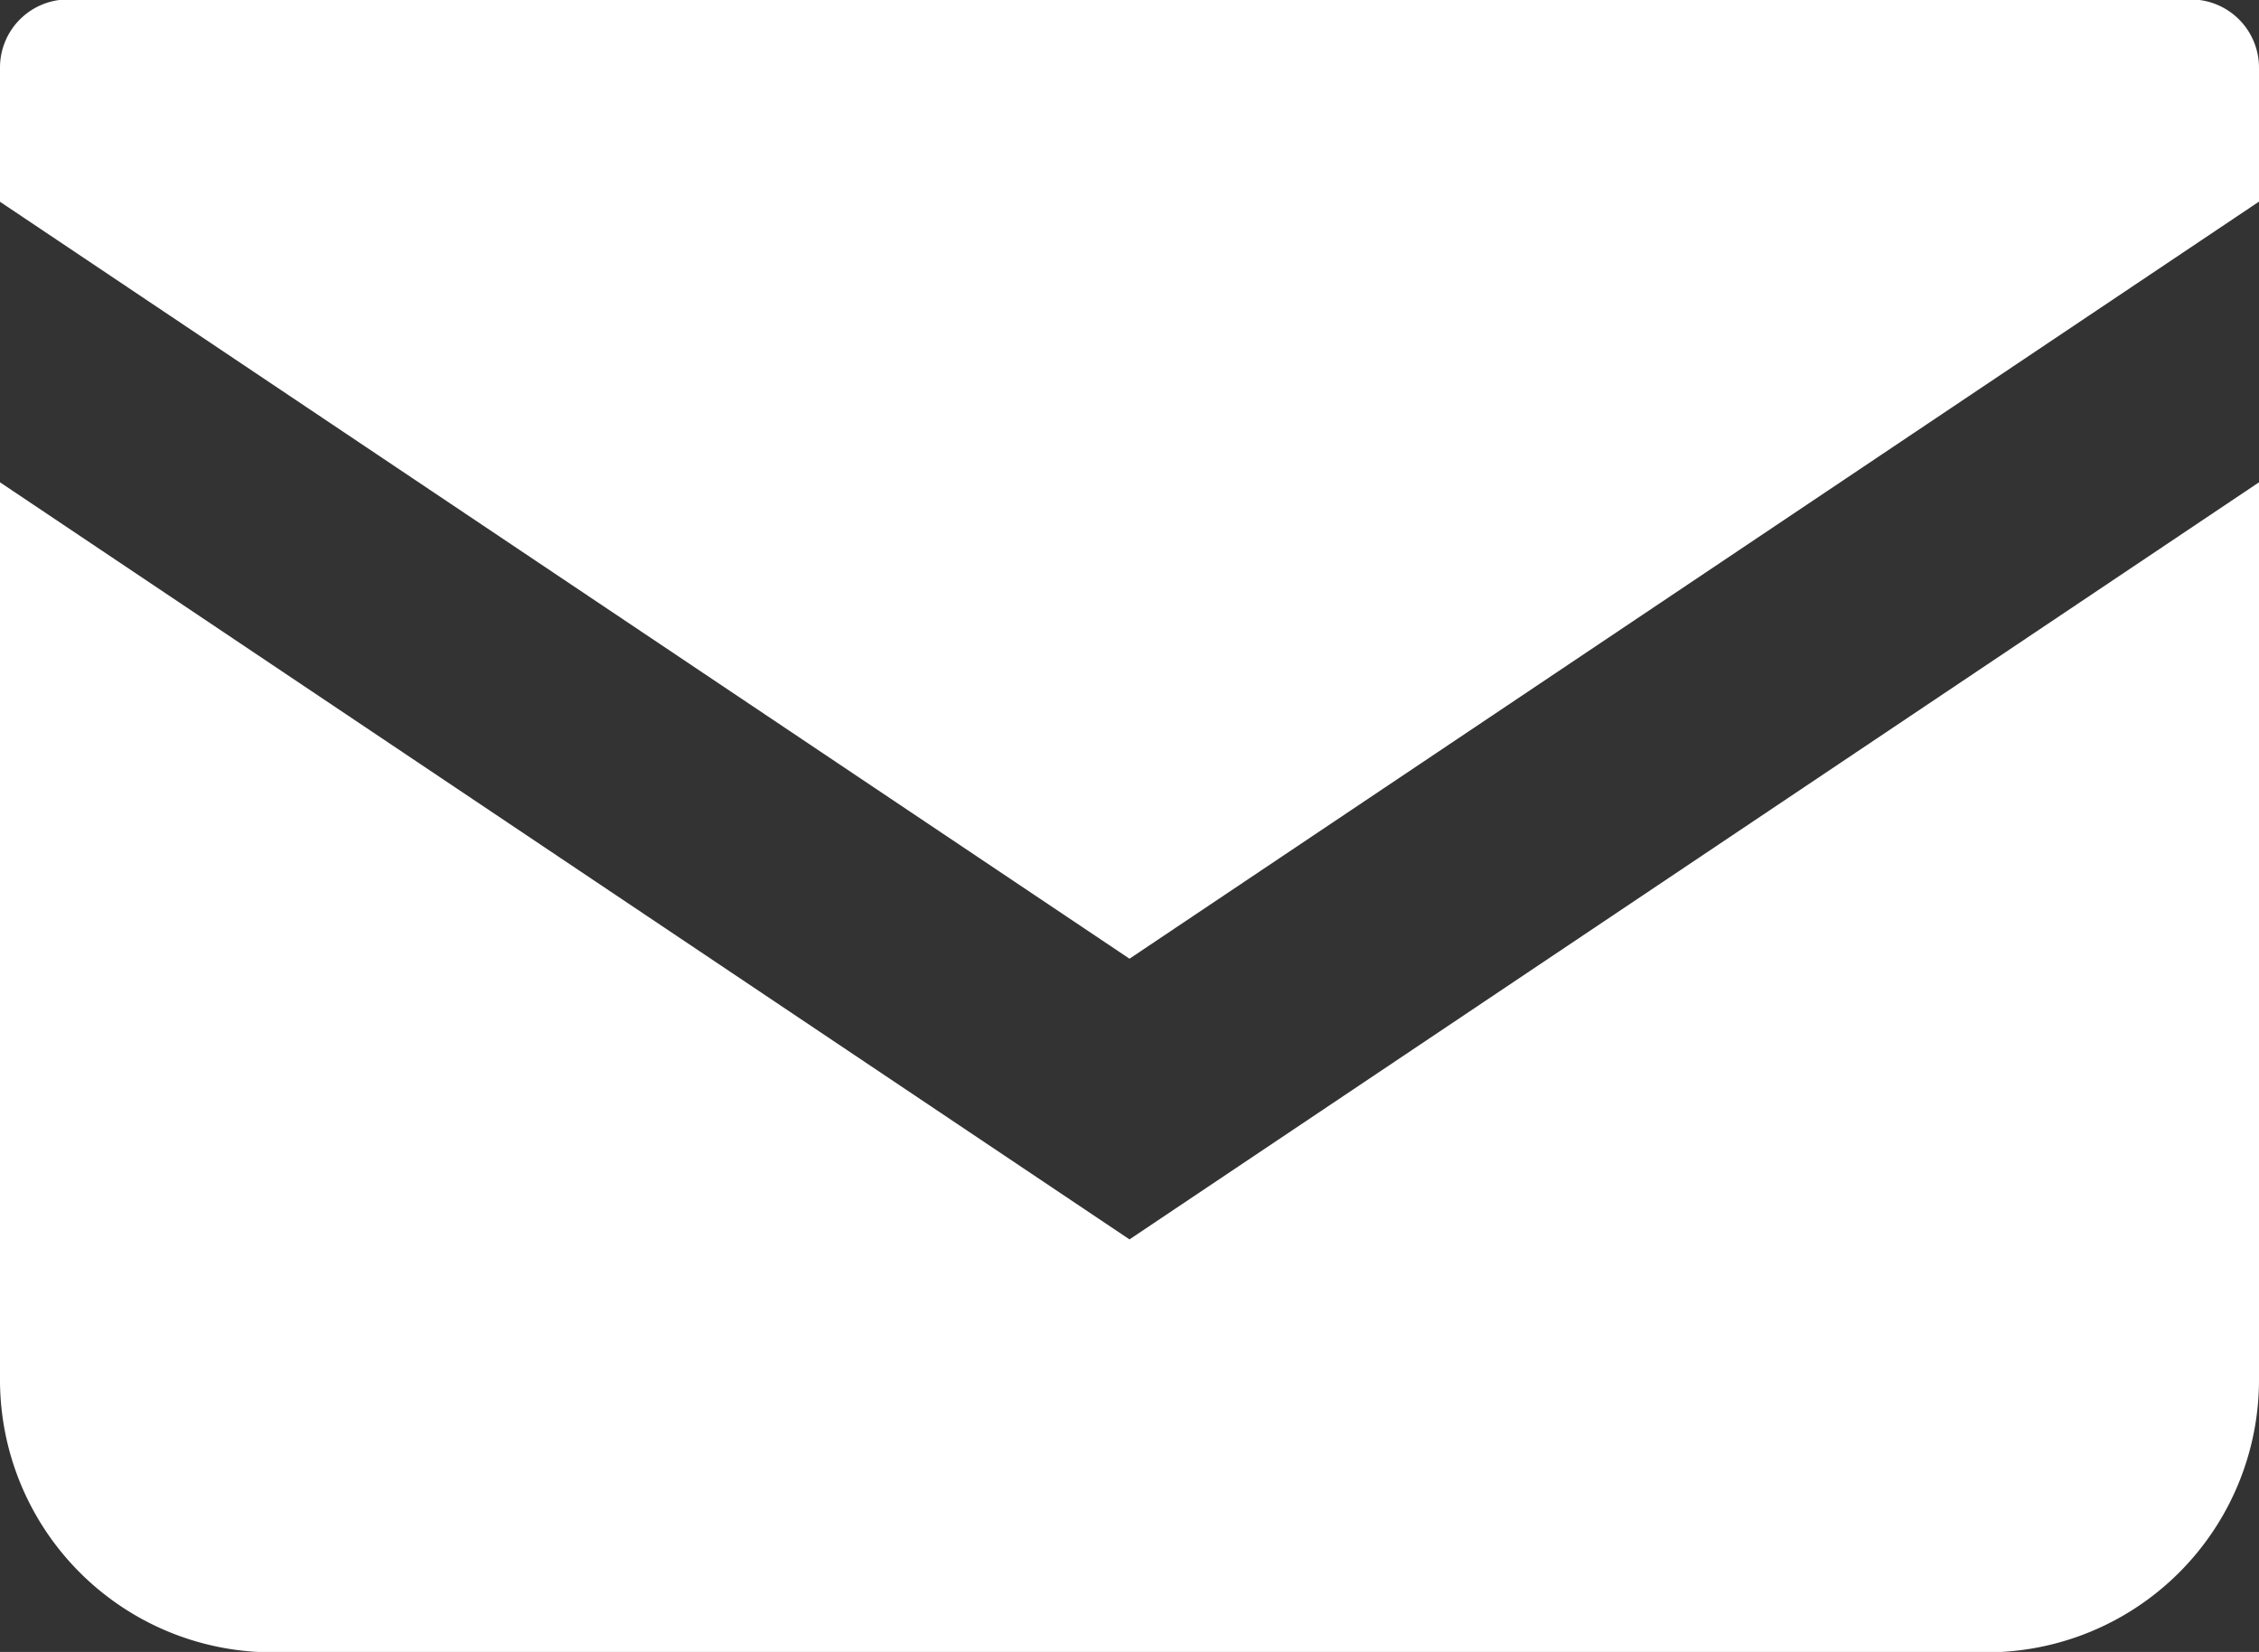
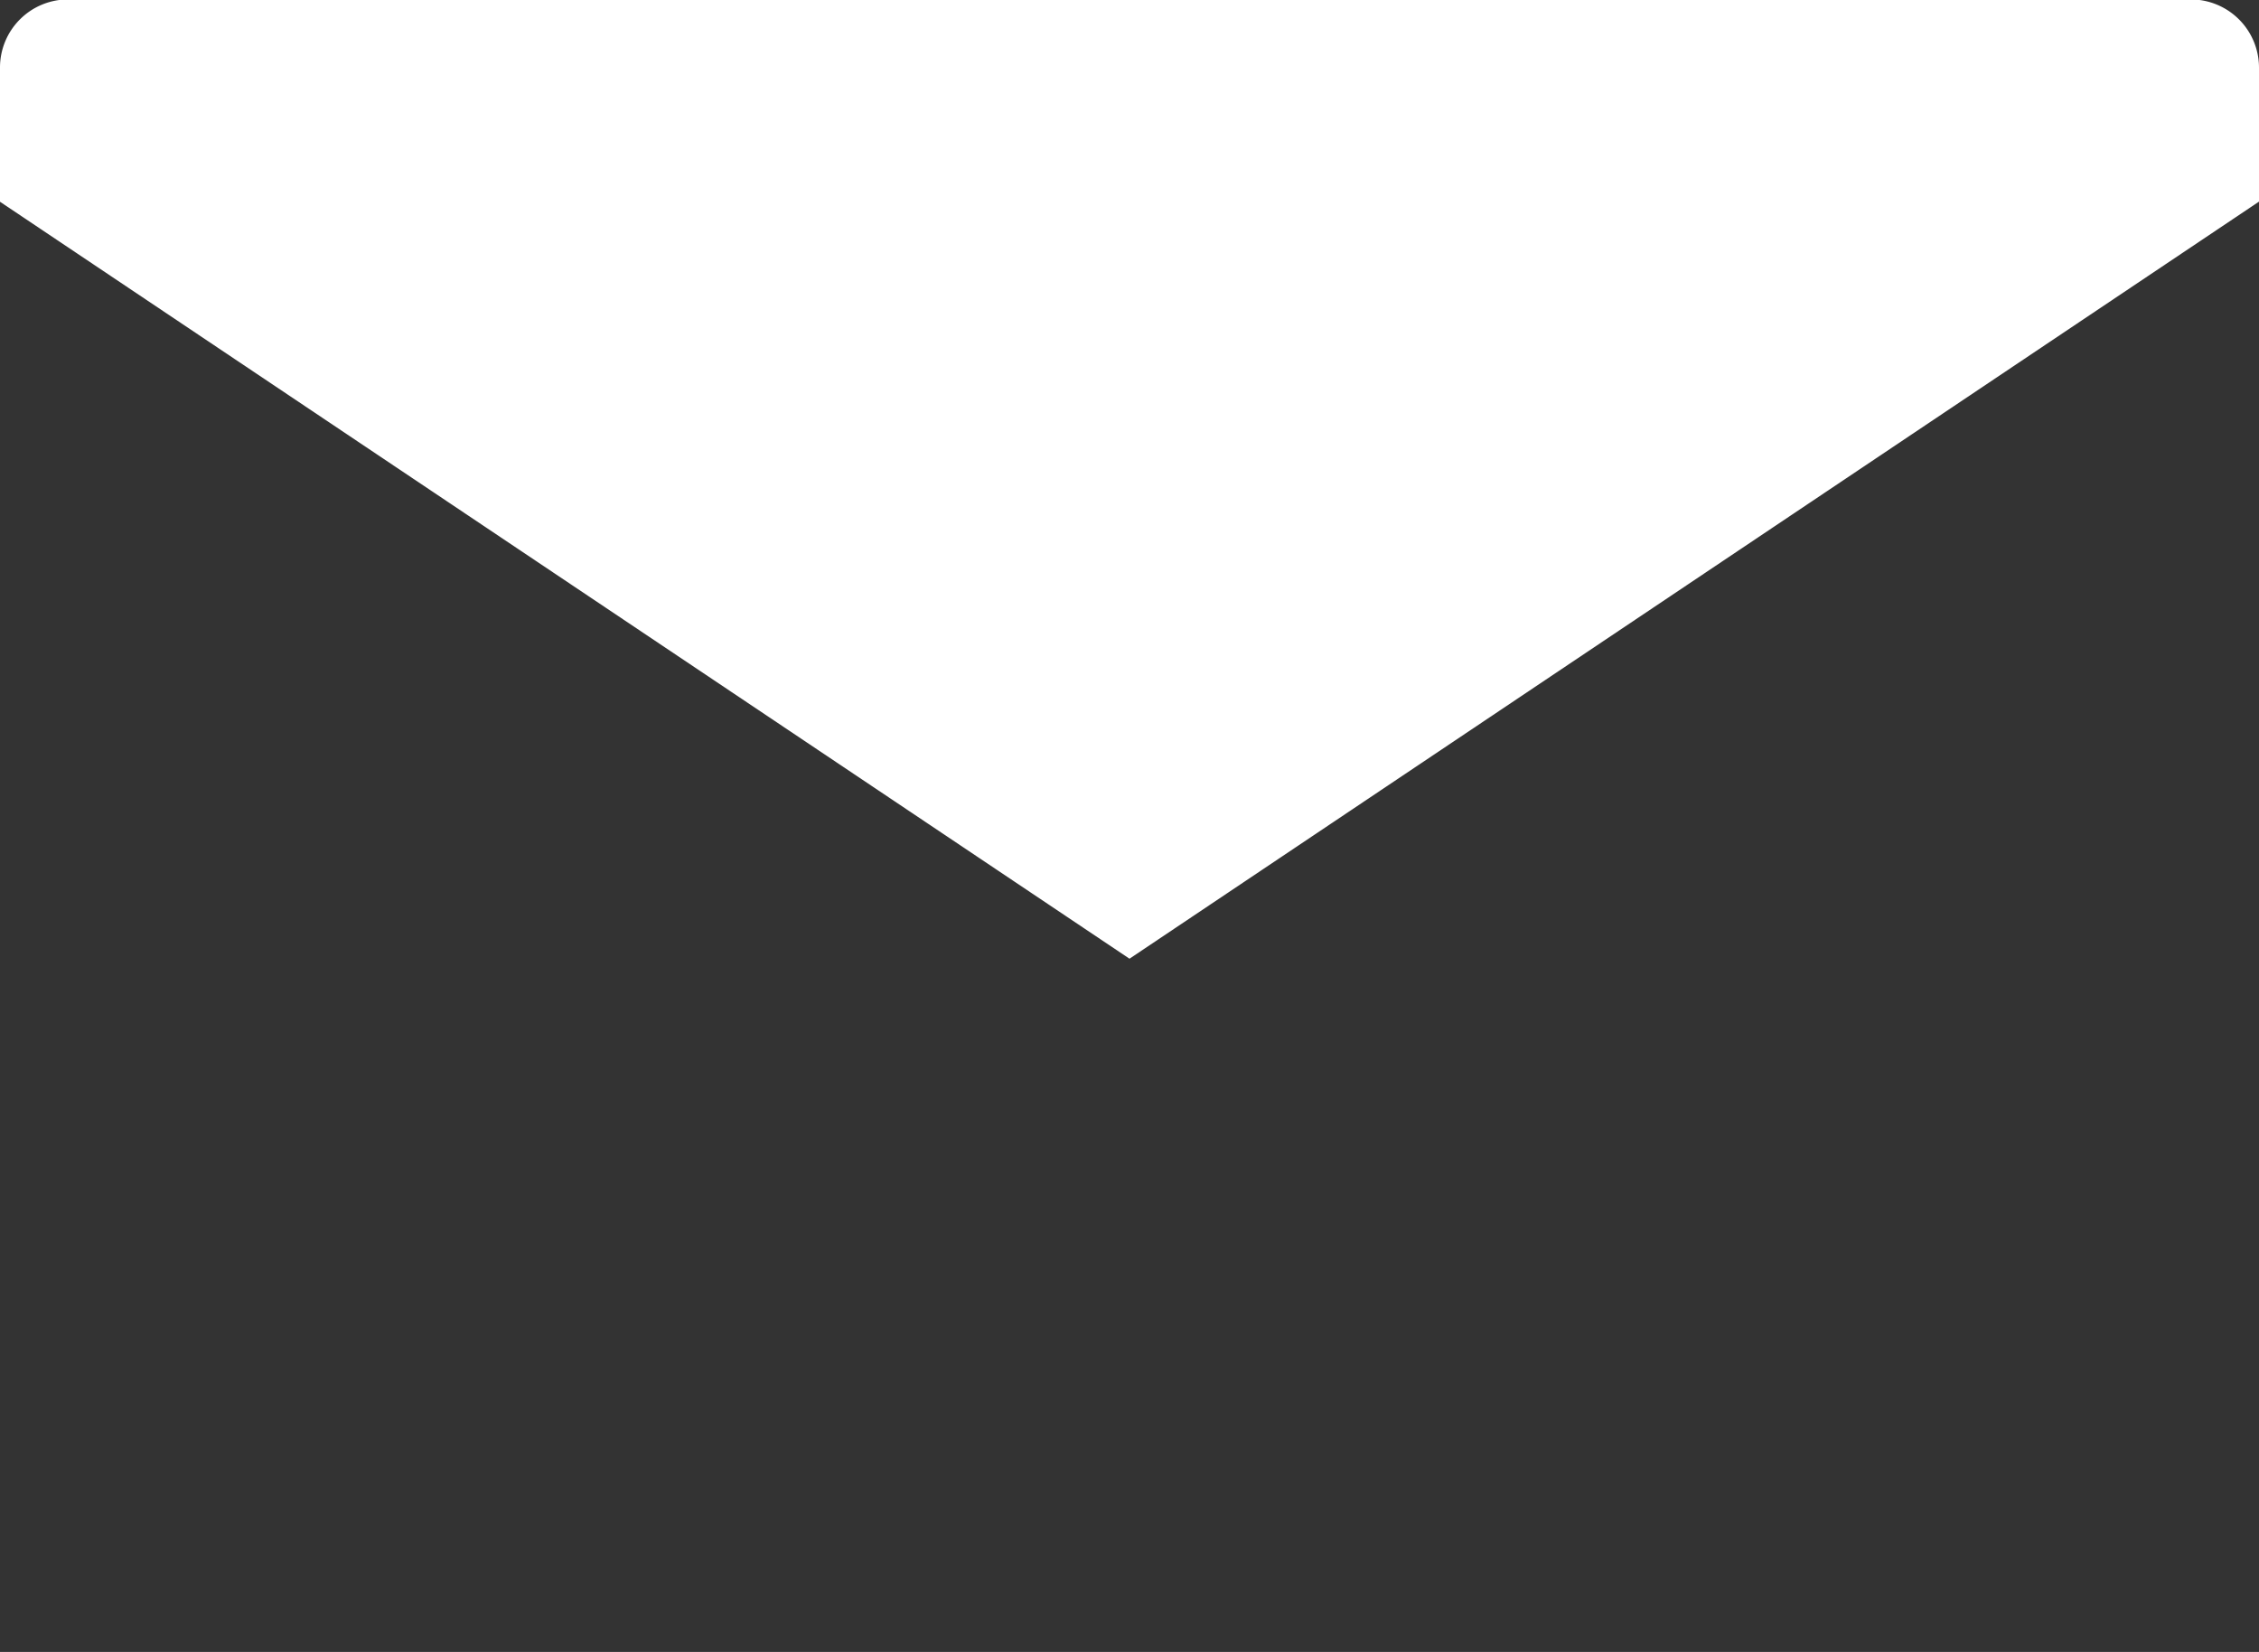
<svg xmlns="http://www.w3.org/2000/svg" width="16.058" height="11.741" viewBox="0 0 16.058 11.741">
  <rect x="0" y="0" width="16.058" height="11.741" fill="#333333" stroke="none" />
  <g fill="#fff">
    <path d="M15.574-.004H.484A.484.484 0 000 .481v.953l8.029 5.38 8.029-5.381V.48a.485.485 0 00-.484-.484z" />
-     <path d="M0 3.428v6.379a1.937 1.937 0 001.938 1.937H14.12a1.937 1.937 0 001.938-1.937V3.428L8.029 8.809z" />
  </g>
</svg>